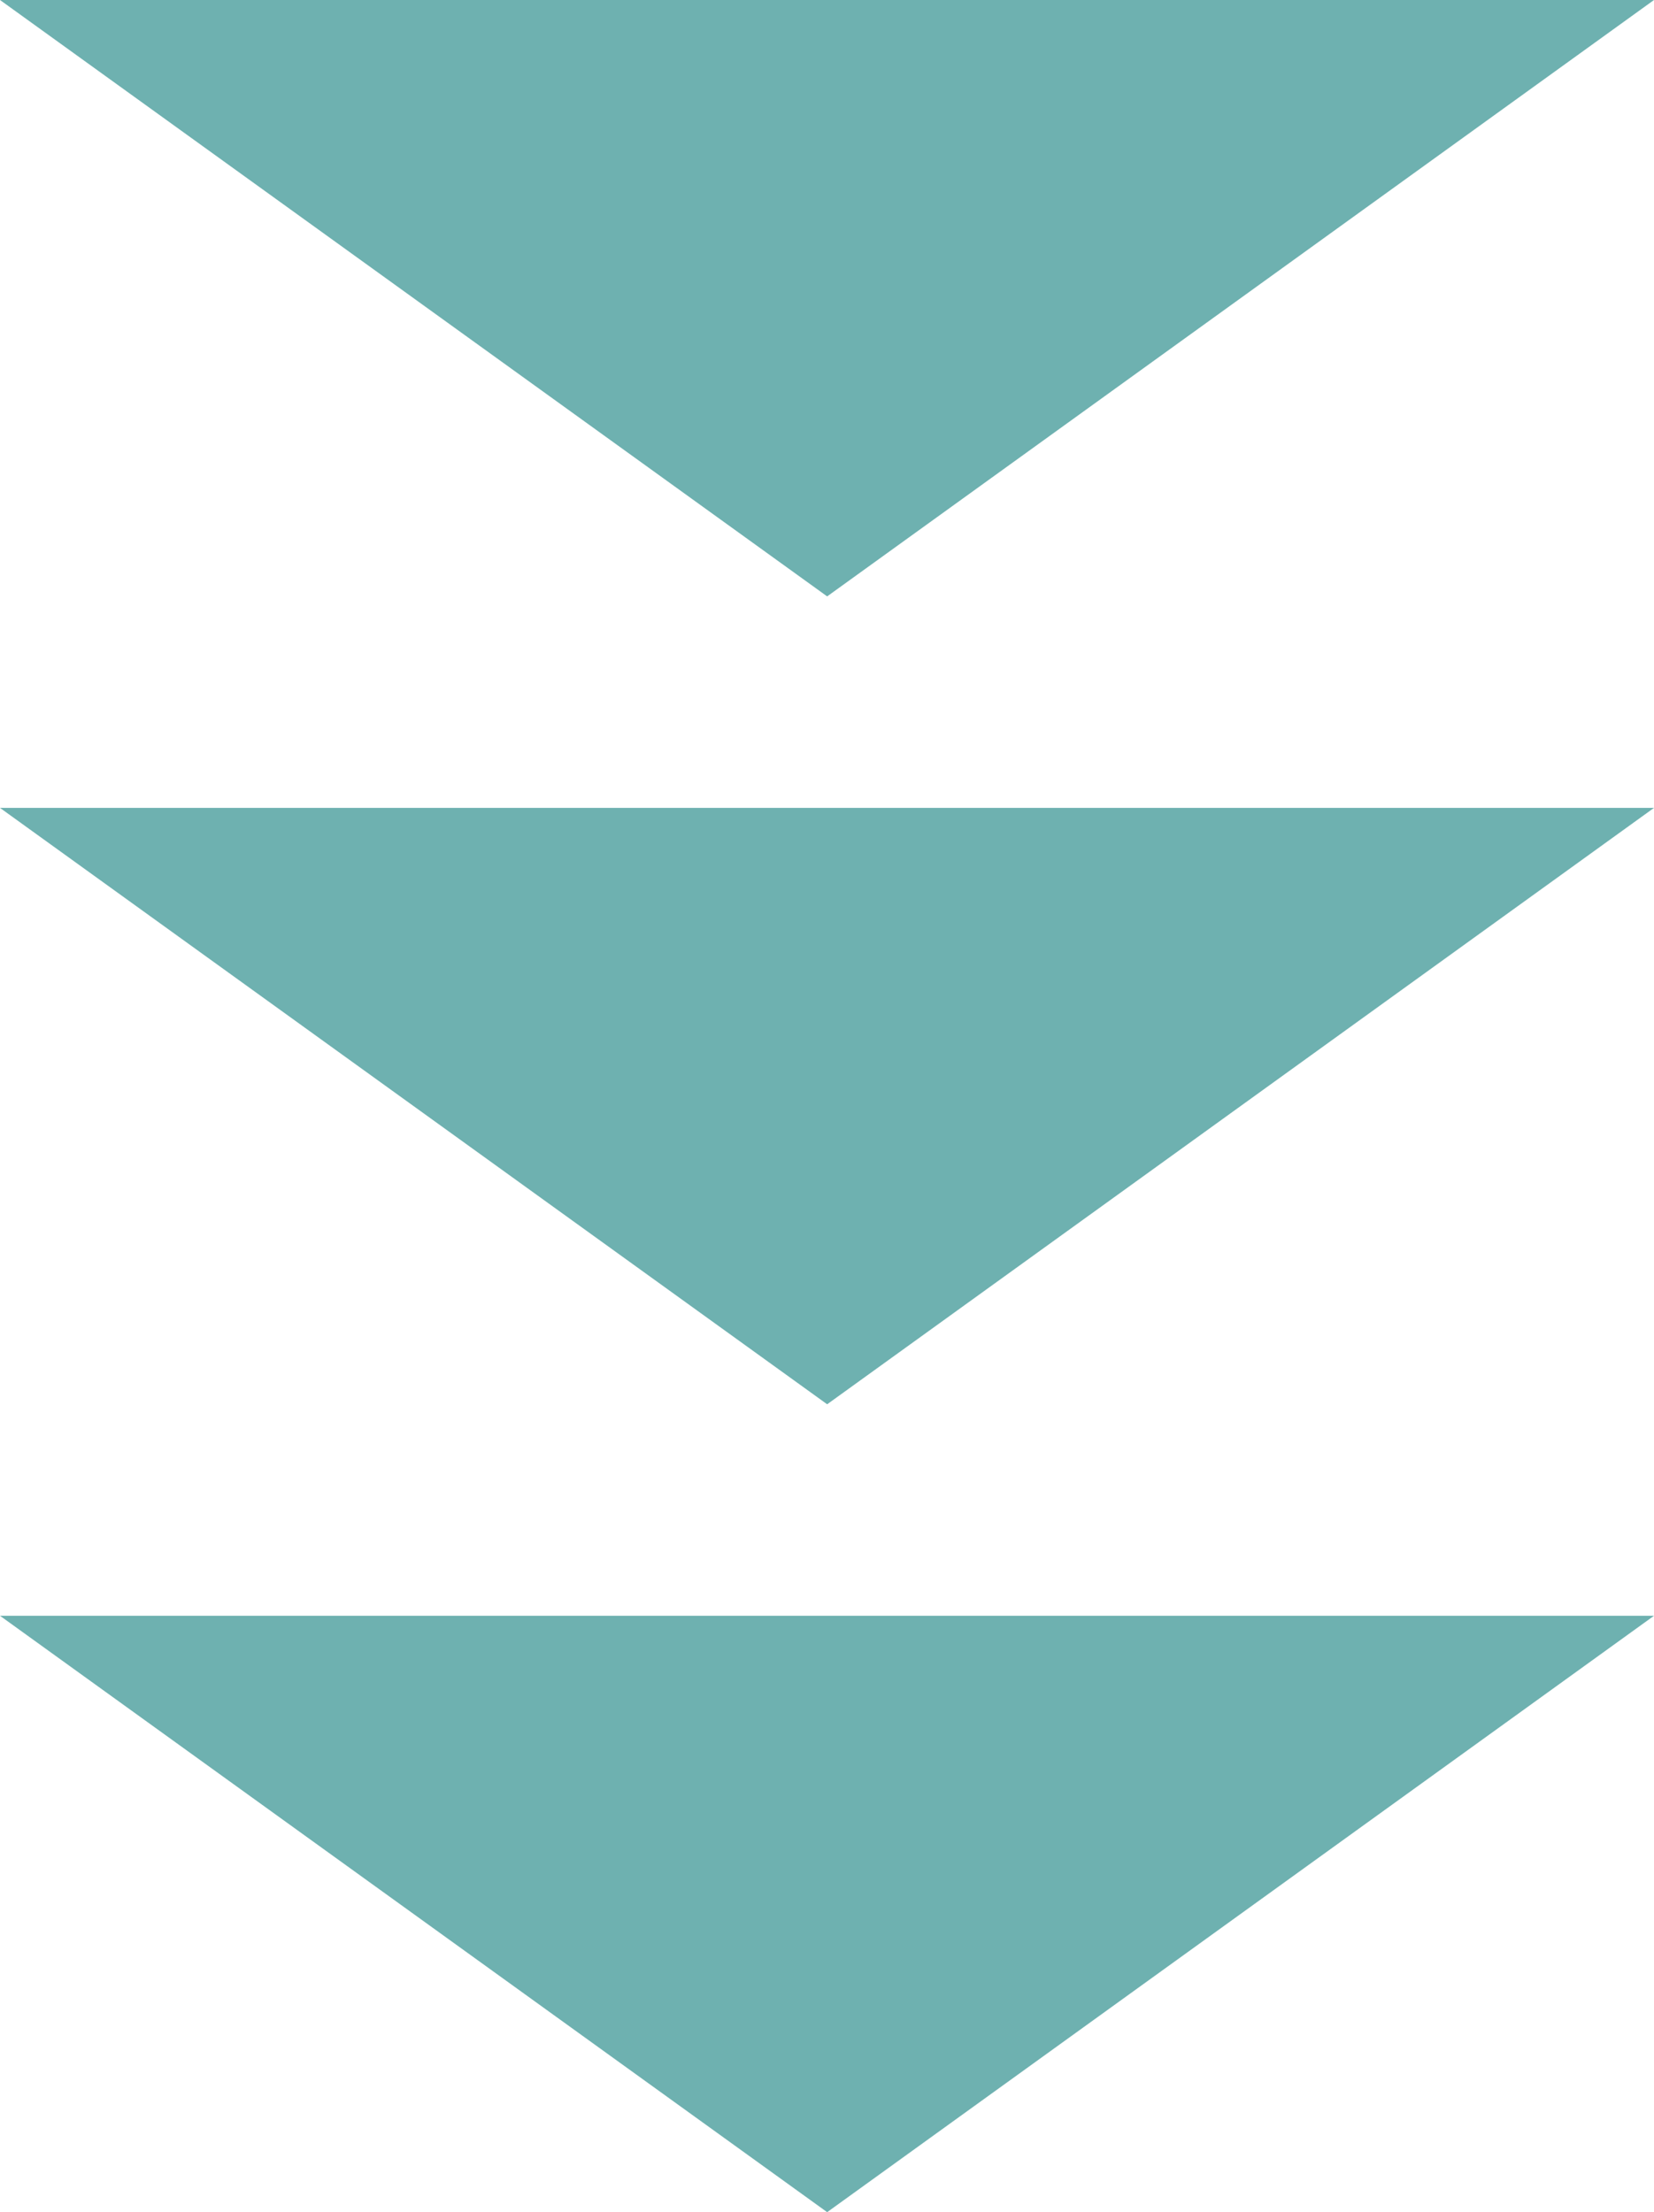
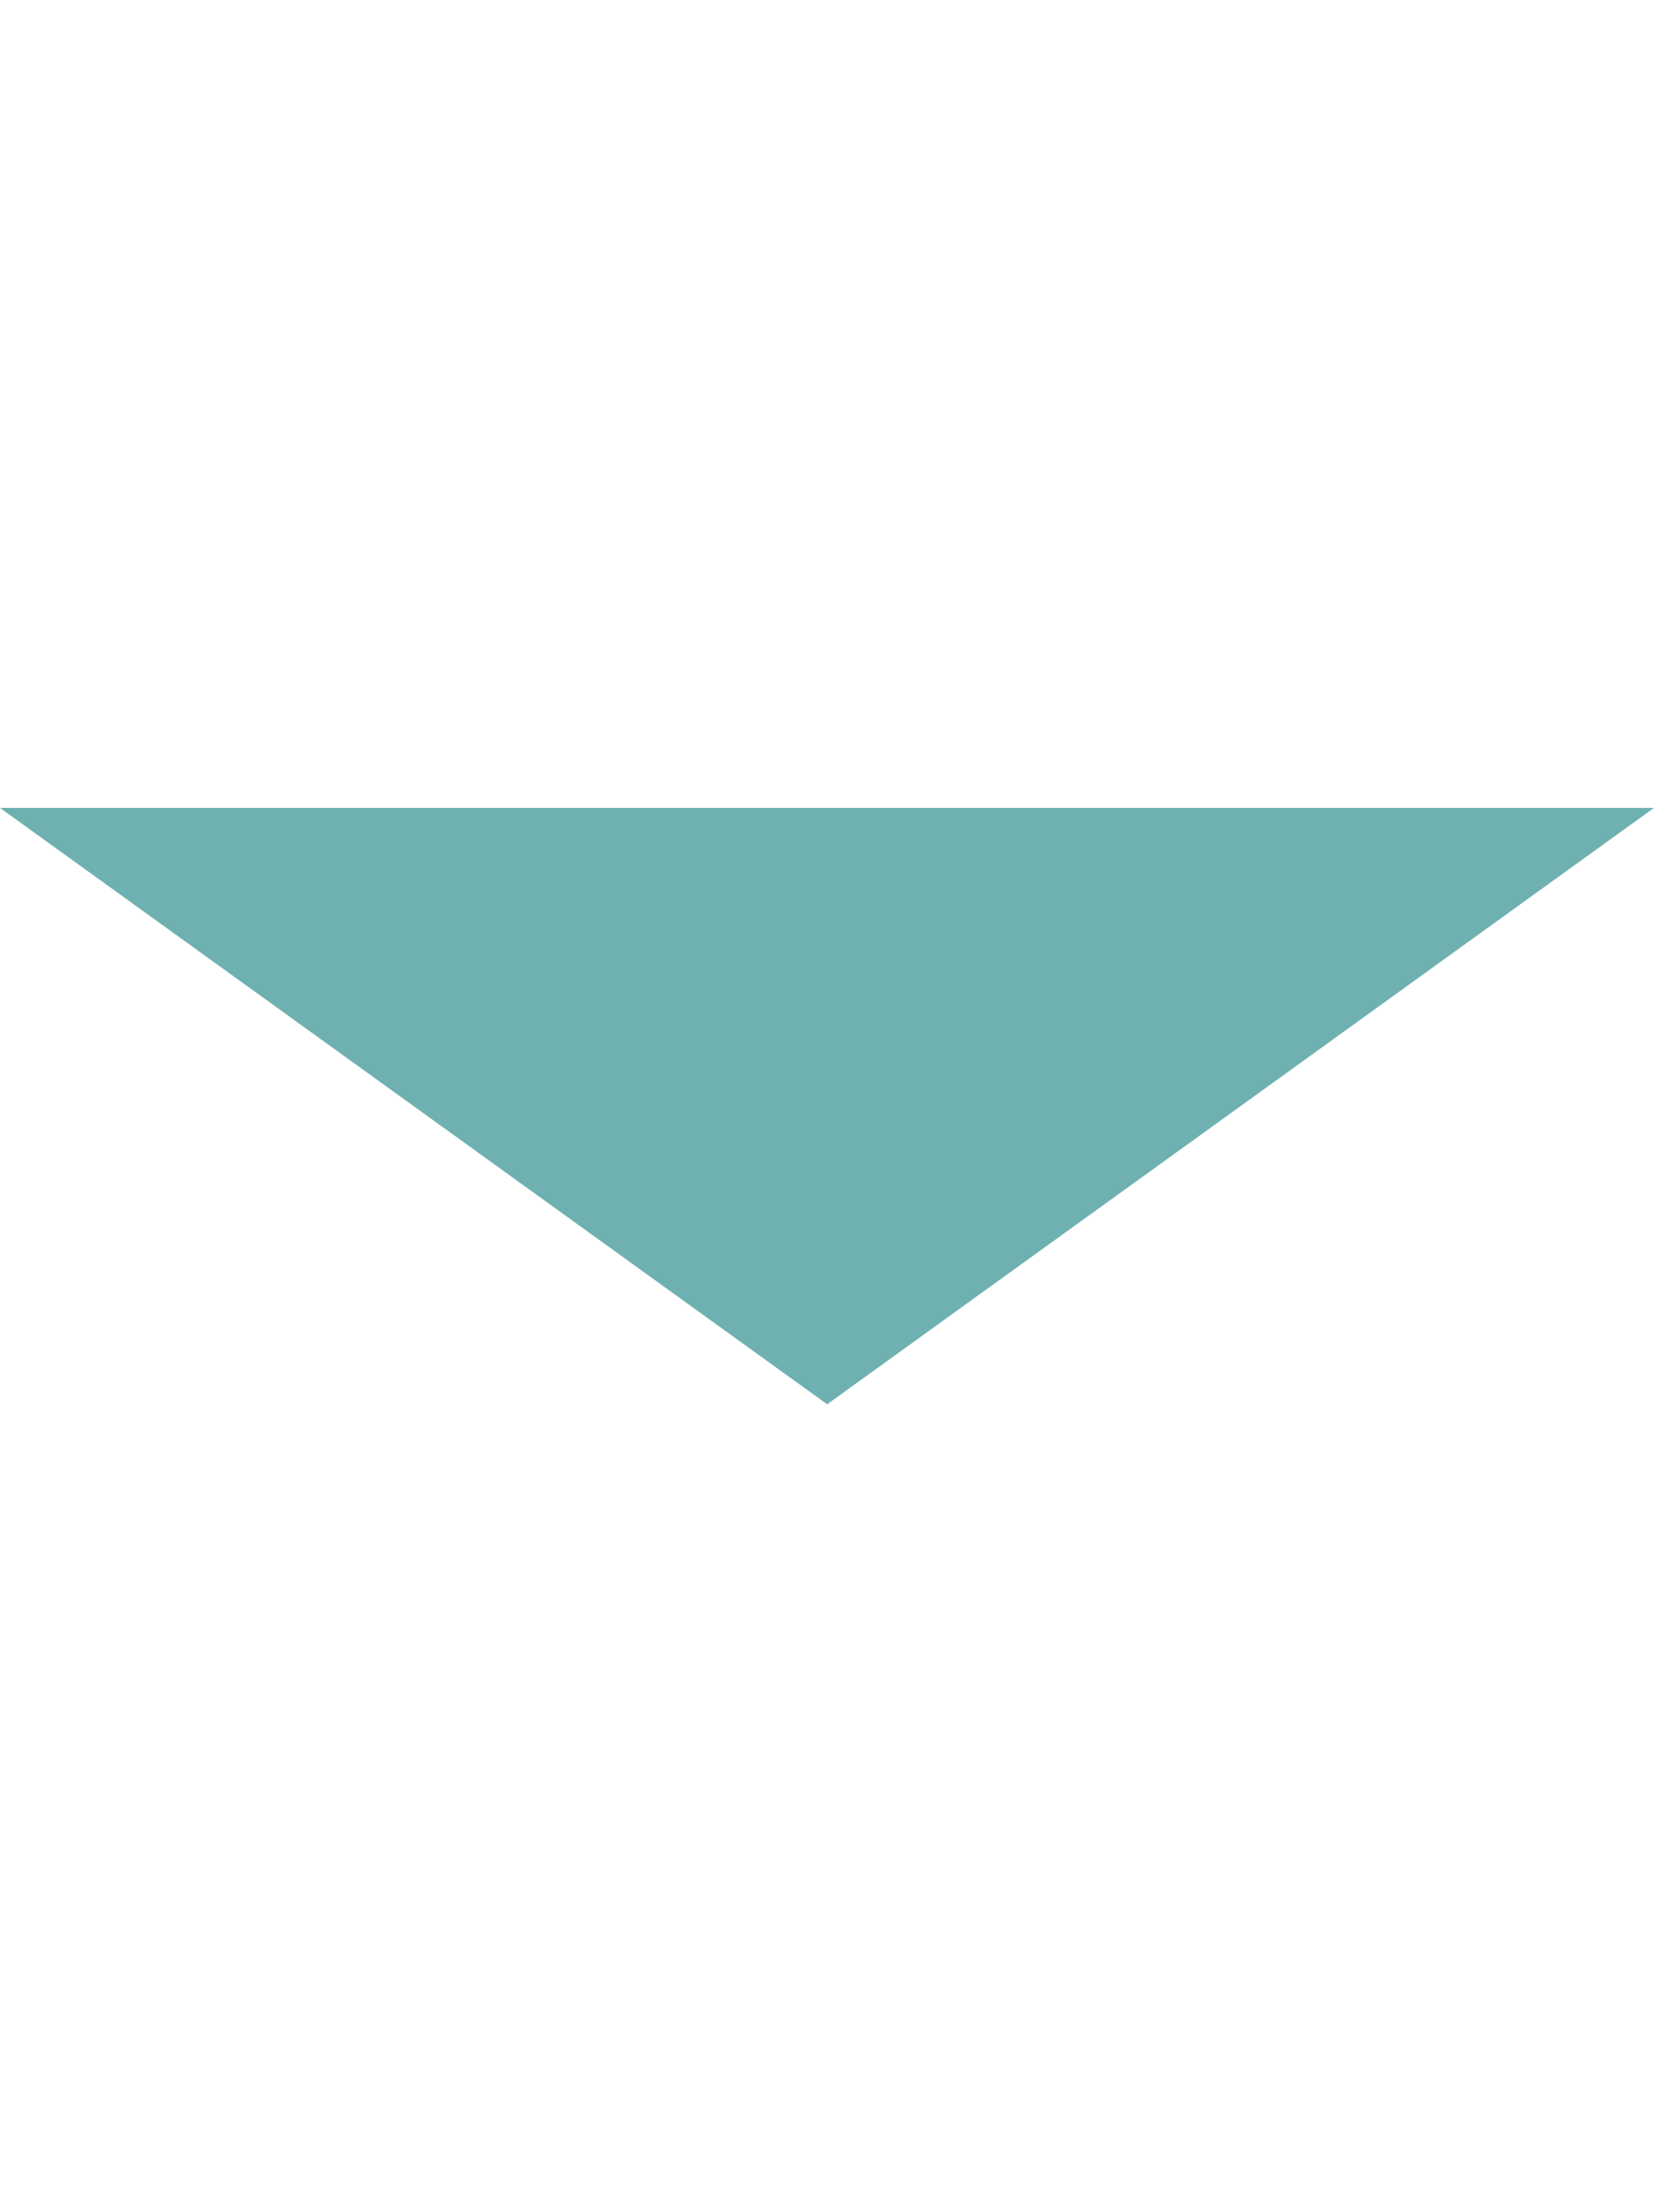
<svg xmlns="http://www.w3.org/2000/svg" version="1.1" id="レイヤー_1" x="0px" y="0px" viewBox="0 0 520.9 696.6" style="enable-background:new 0 0 520.9 696.6;" xml:space="preserve">
  <style type="text/css">
	.st0{fill:#6EB1B0;}
</style>
  <g id="グループ_575" transform="translate(-677 -3512)">
-     <path id="多角形_18" class="st0" d="M937.5,3699.8L677,3512h520.9L937.5,3699.8z" />
    <path id="多角形_19" class="st0" d="M937.5,3954.2L677,3766.4h520.9L937.5,3954.2z" />
-     <path id="多角形_20" class="st0" d="M937.5,4208.6L677,4020.8h520.9L937.5,4208.6z" />
+     <path id="多角形_20" class="st0" d="M937.5,4208.6h520.9L937.5,4208.6z" />
  </g>
</svg>